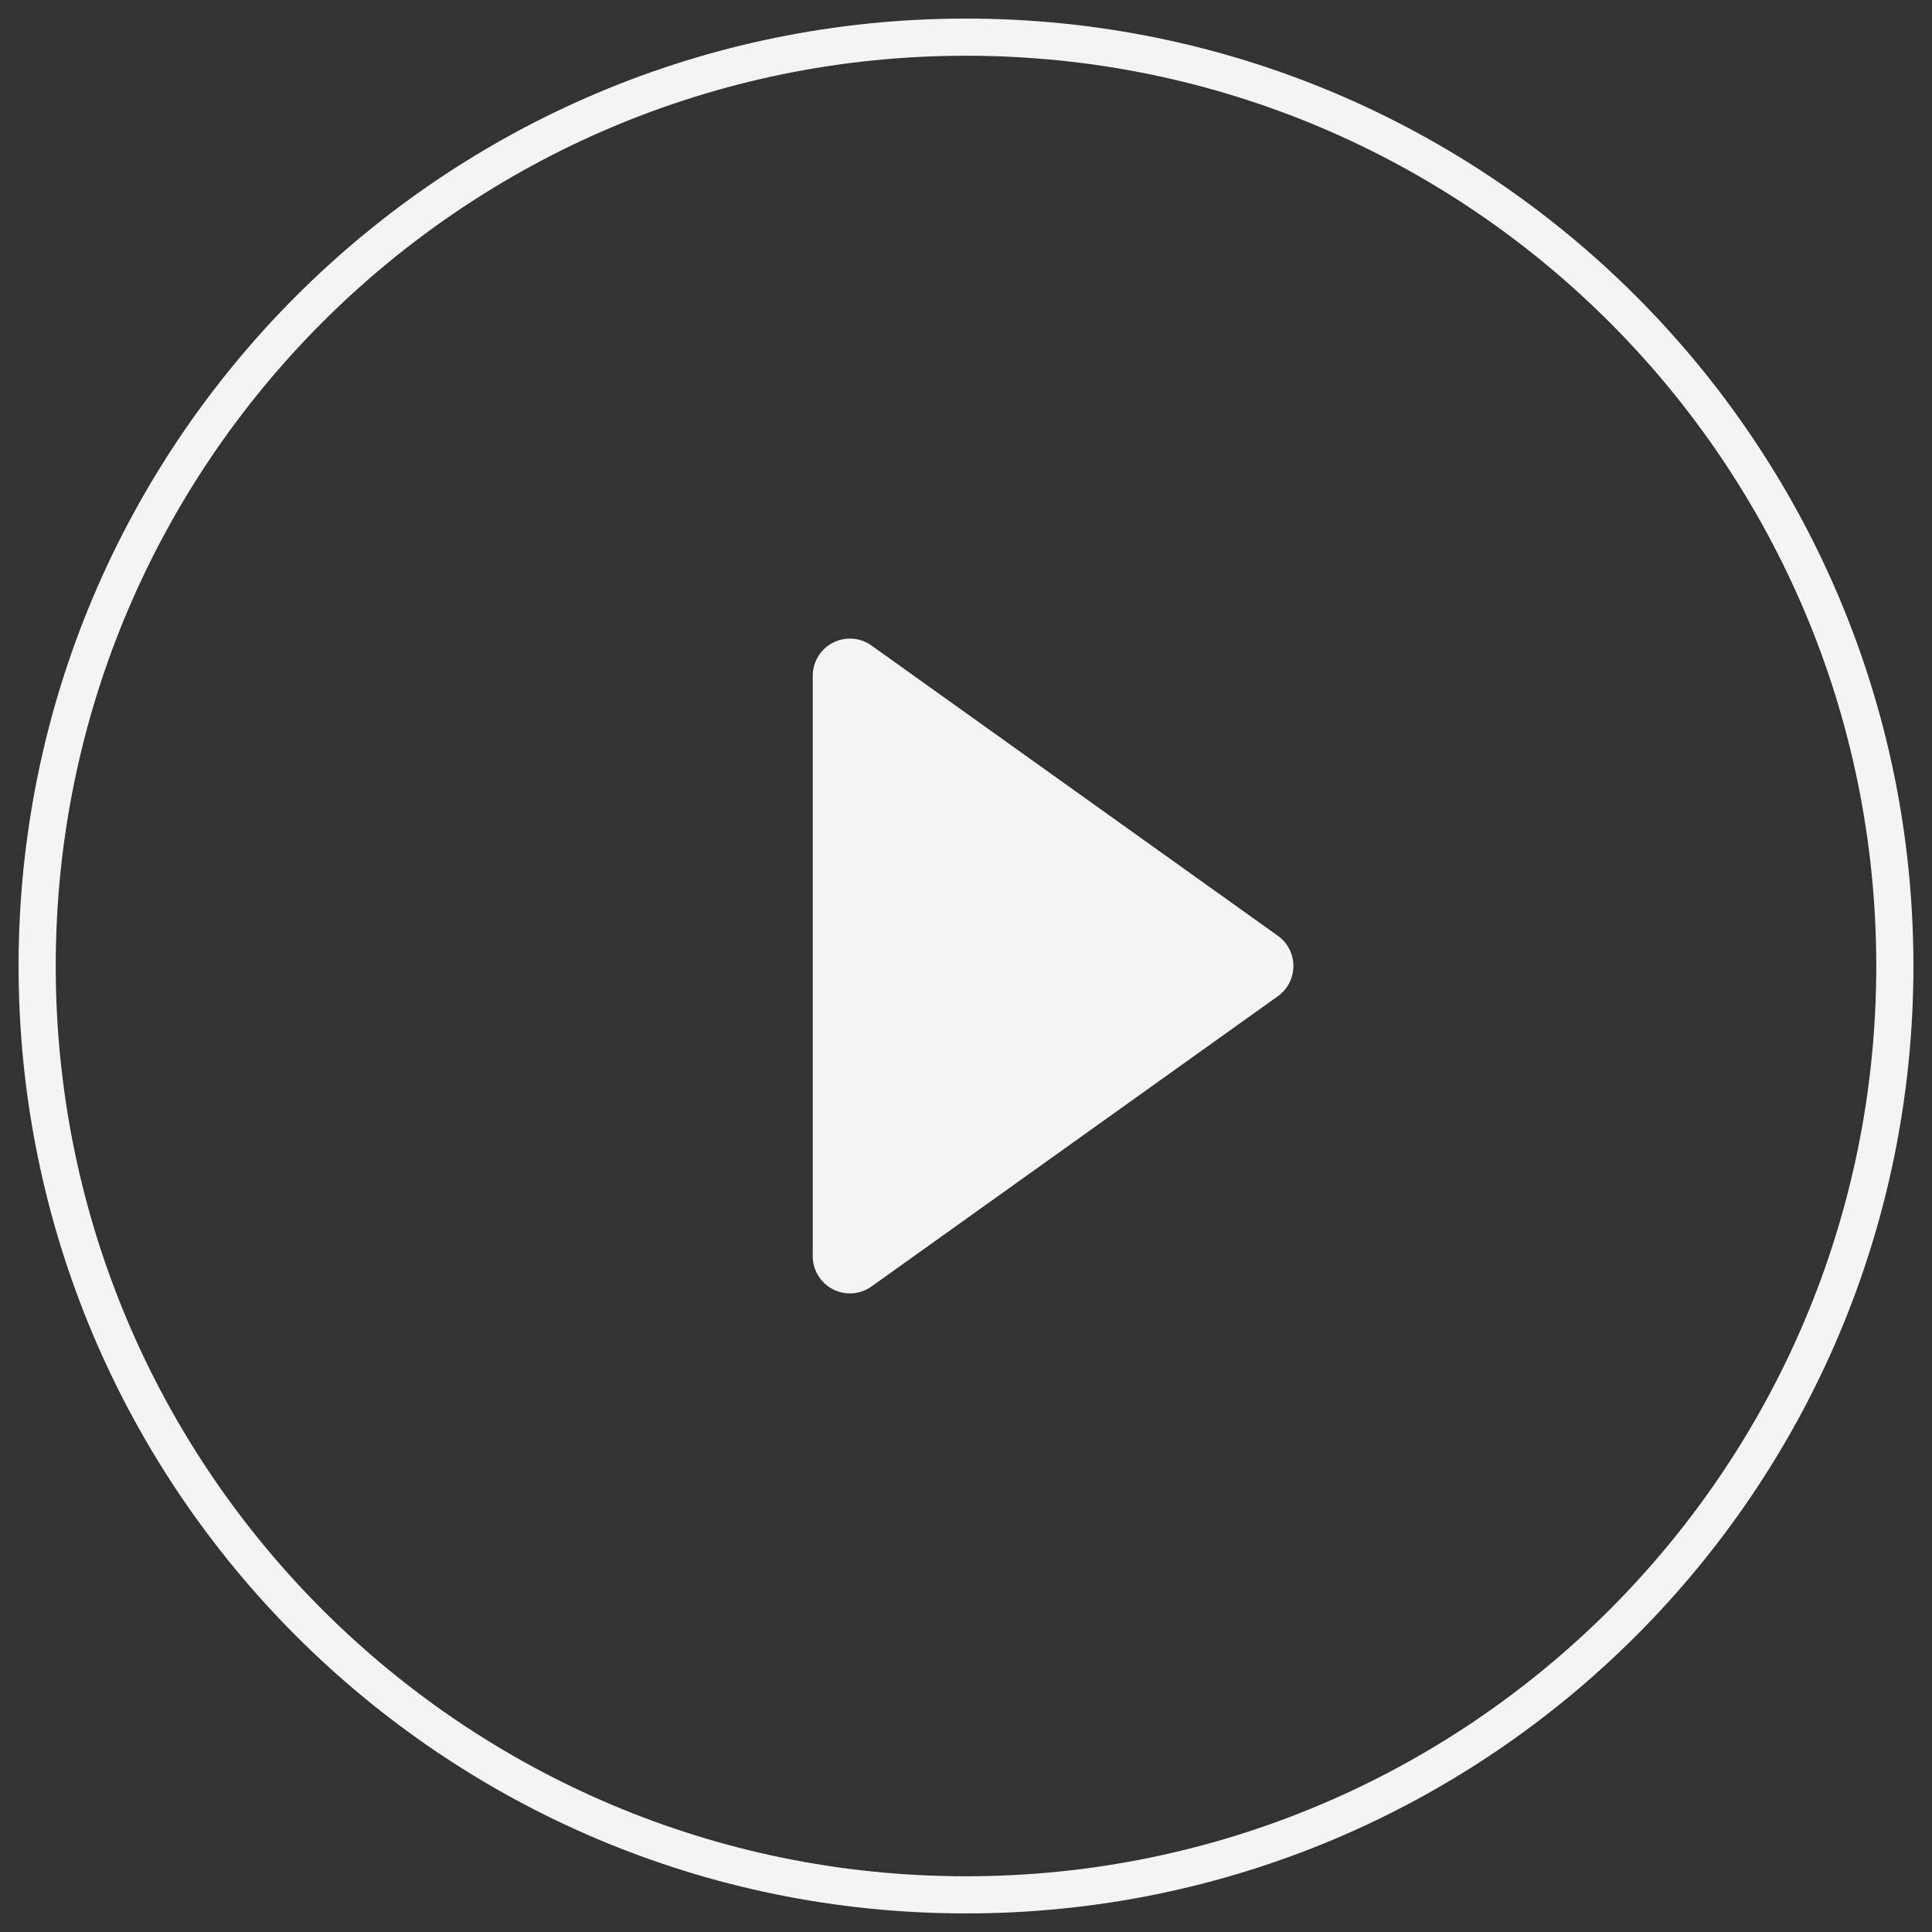
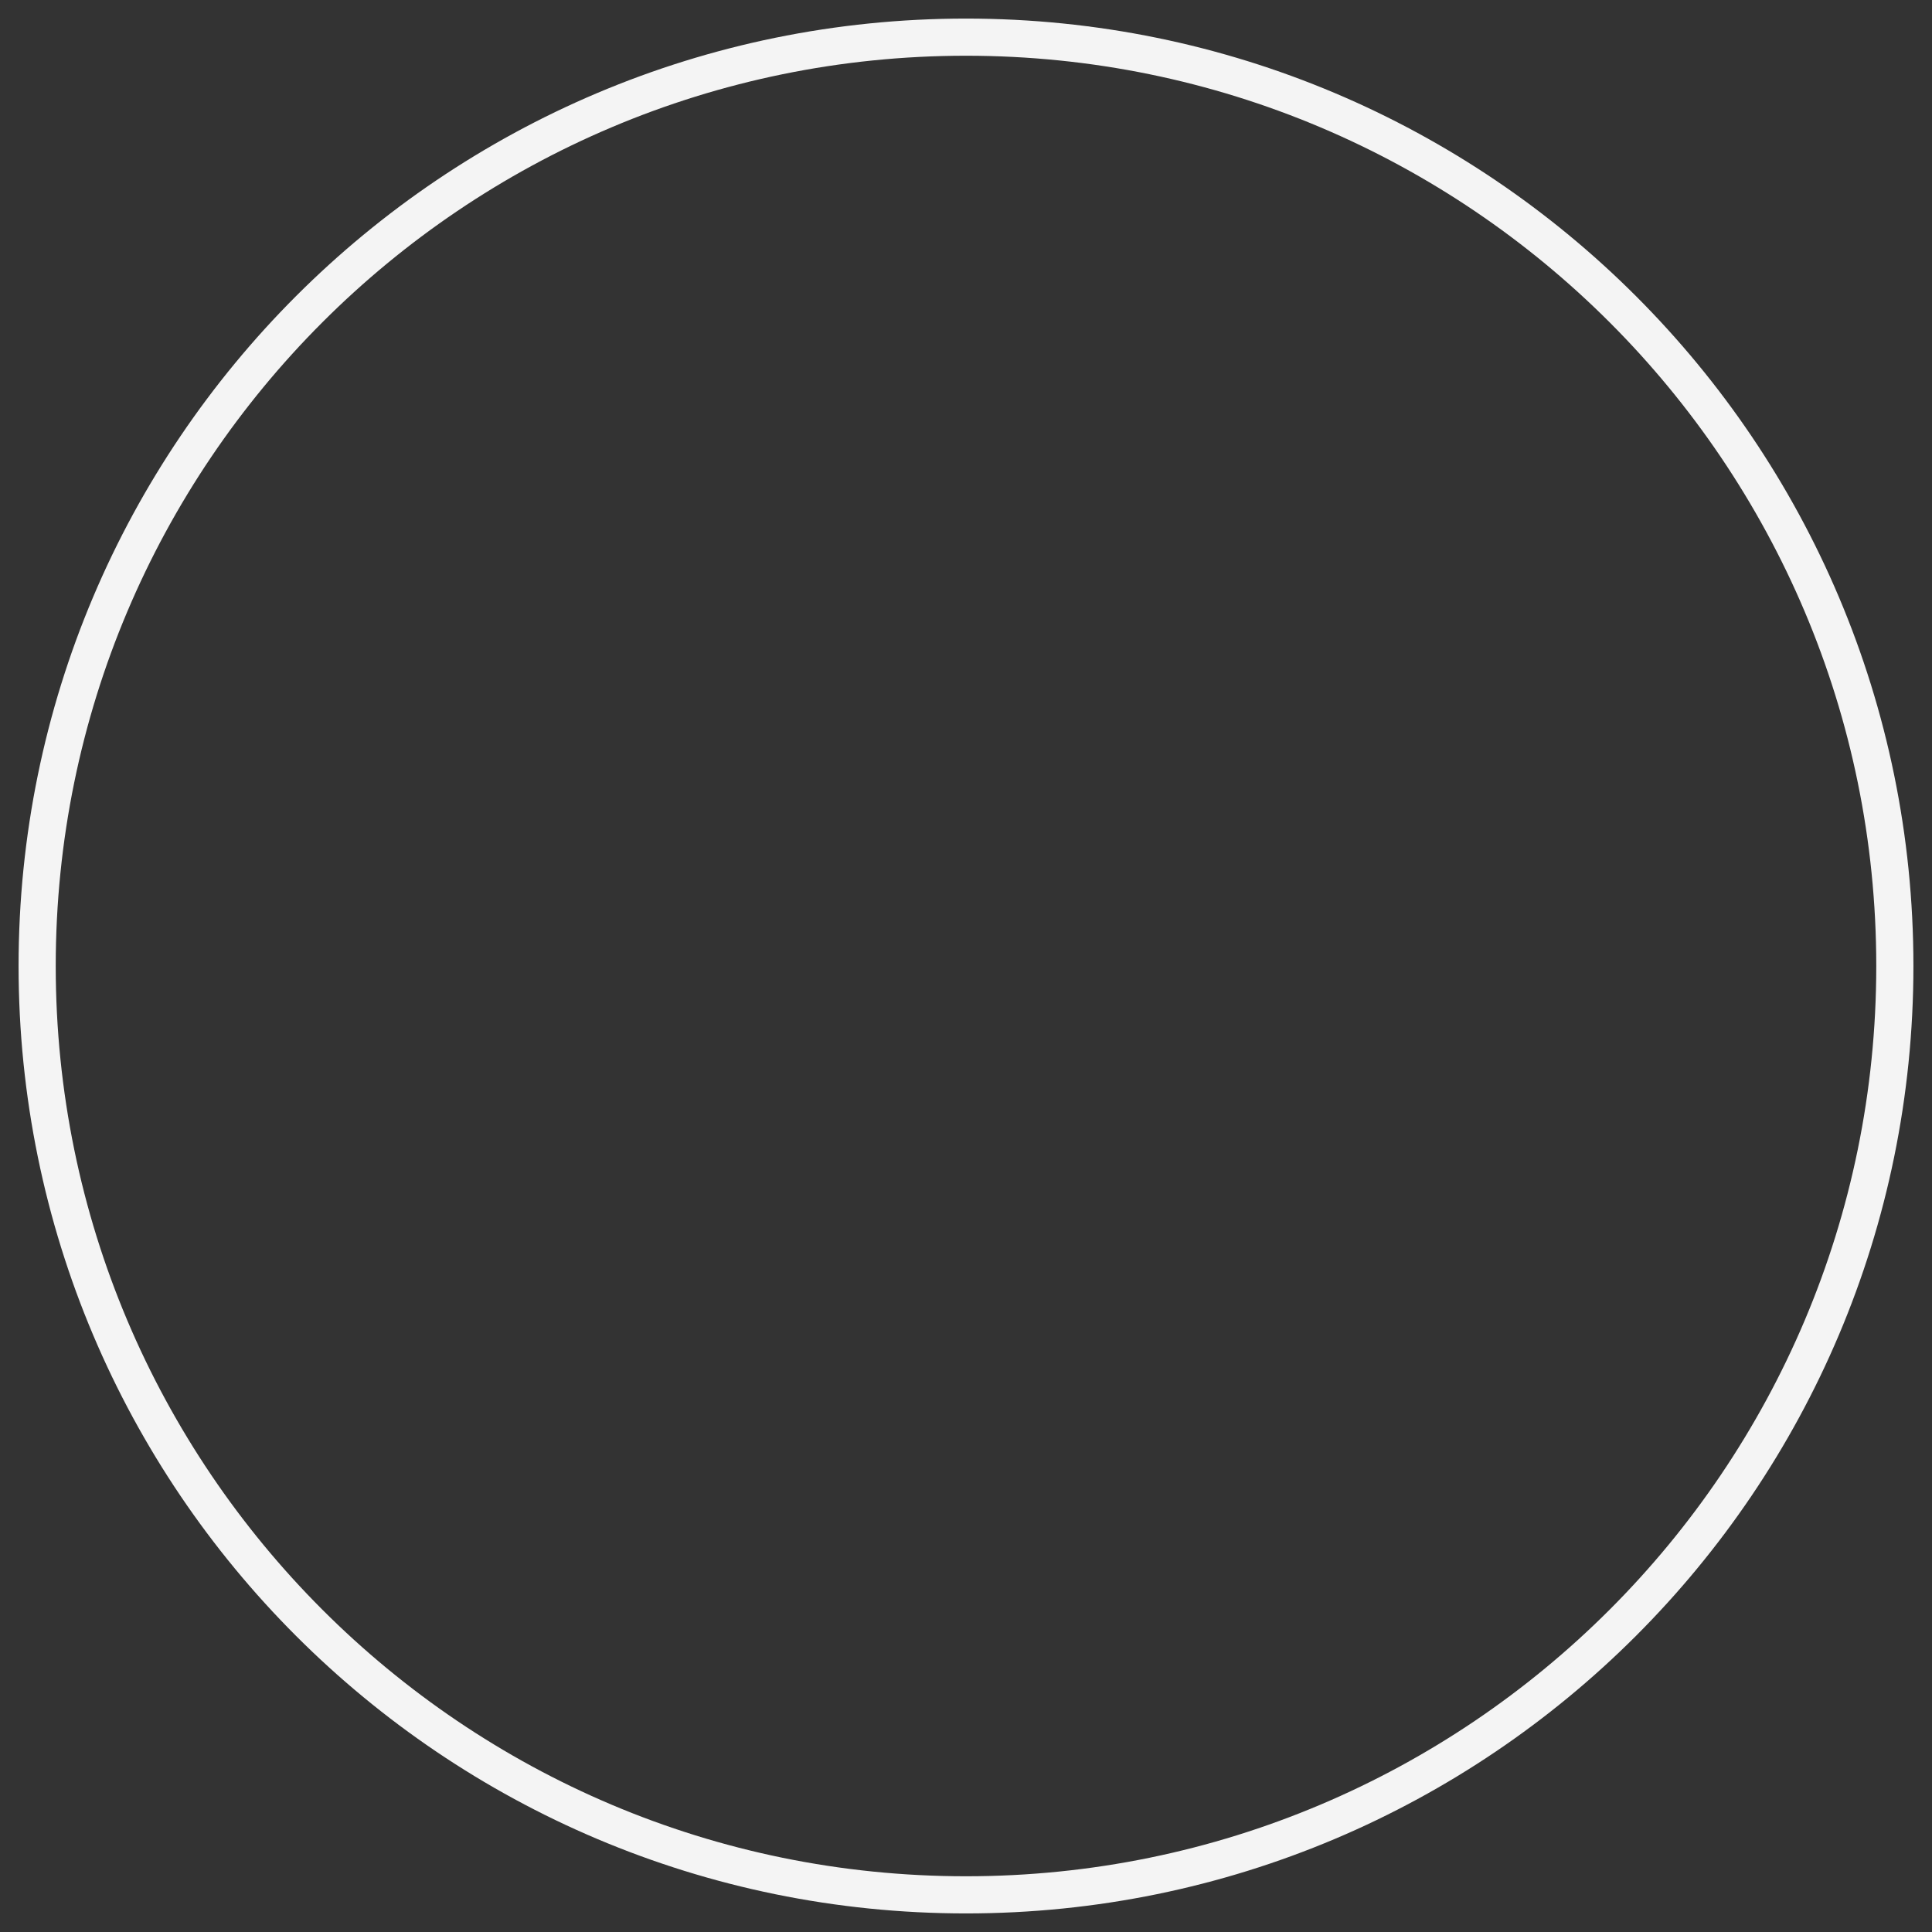
<svg xmlns="http://www.w3.org/2000/svg" width="52" height="52" viewBox="0 0 52 52" fill="none">
  <rect x="0" y="0" width="52" height="52" fill="#333333" stroke="none" />
  <path d="M26 51C39.807 51 51 39.807 51 26C51 12.193 39.807 1 26 1C12.193 1 1 12.193 1 26C1 39.807 12.193 51 26 51Z" stroke="#F4F4F4" stroke-linecap="round" stroke-linejoin="round" />
-   <path d="M22.875 18.188L33.812 26L22.875 33.812V18.188Z" fill="#F4F4F4" stroke="#F4F4F4" stroke-width="2" stroke-linecap="round" stroke-linejoin="round" />
</svg>